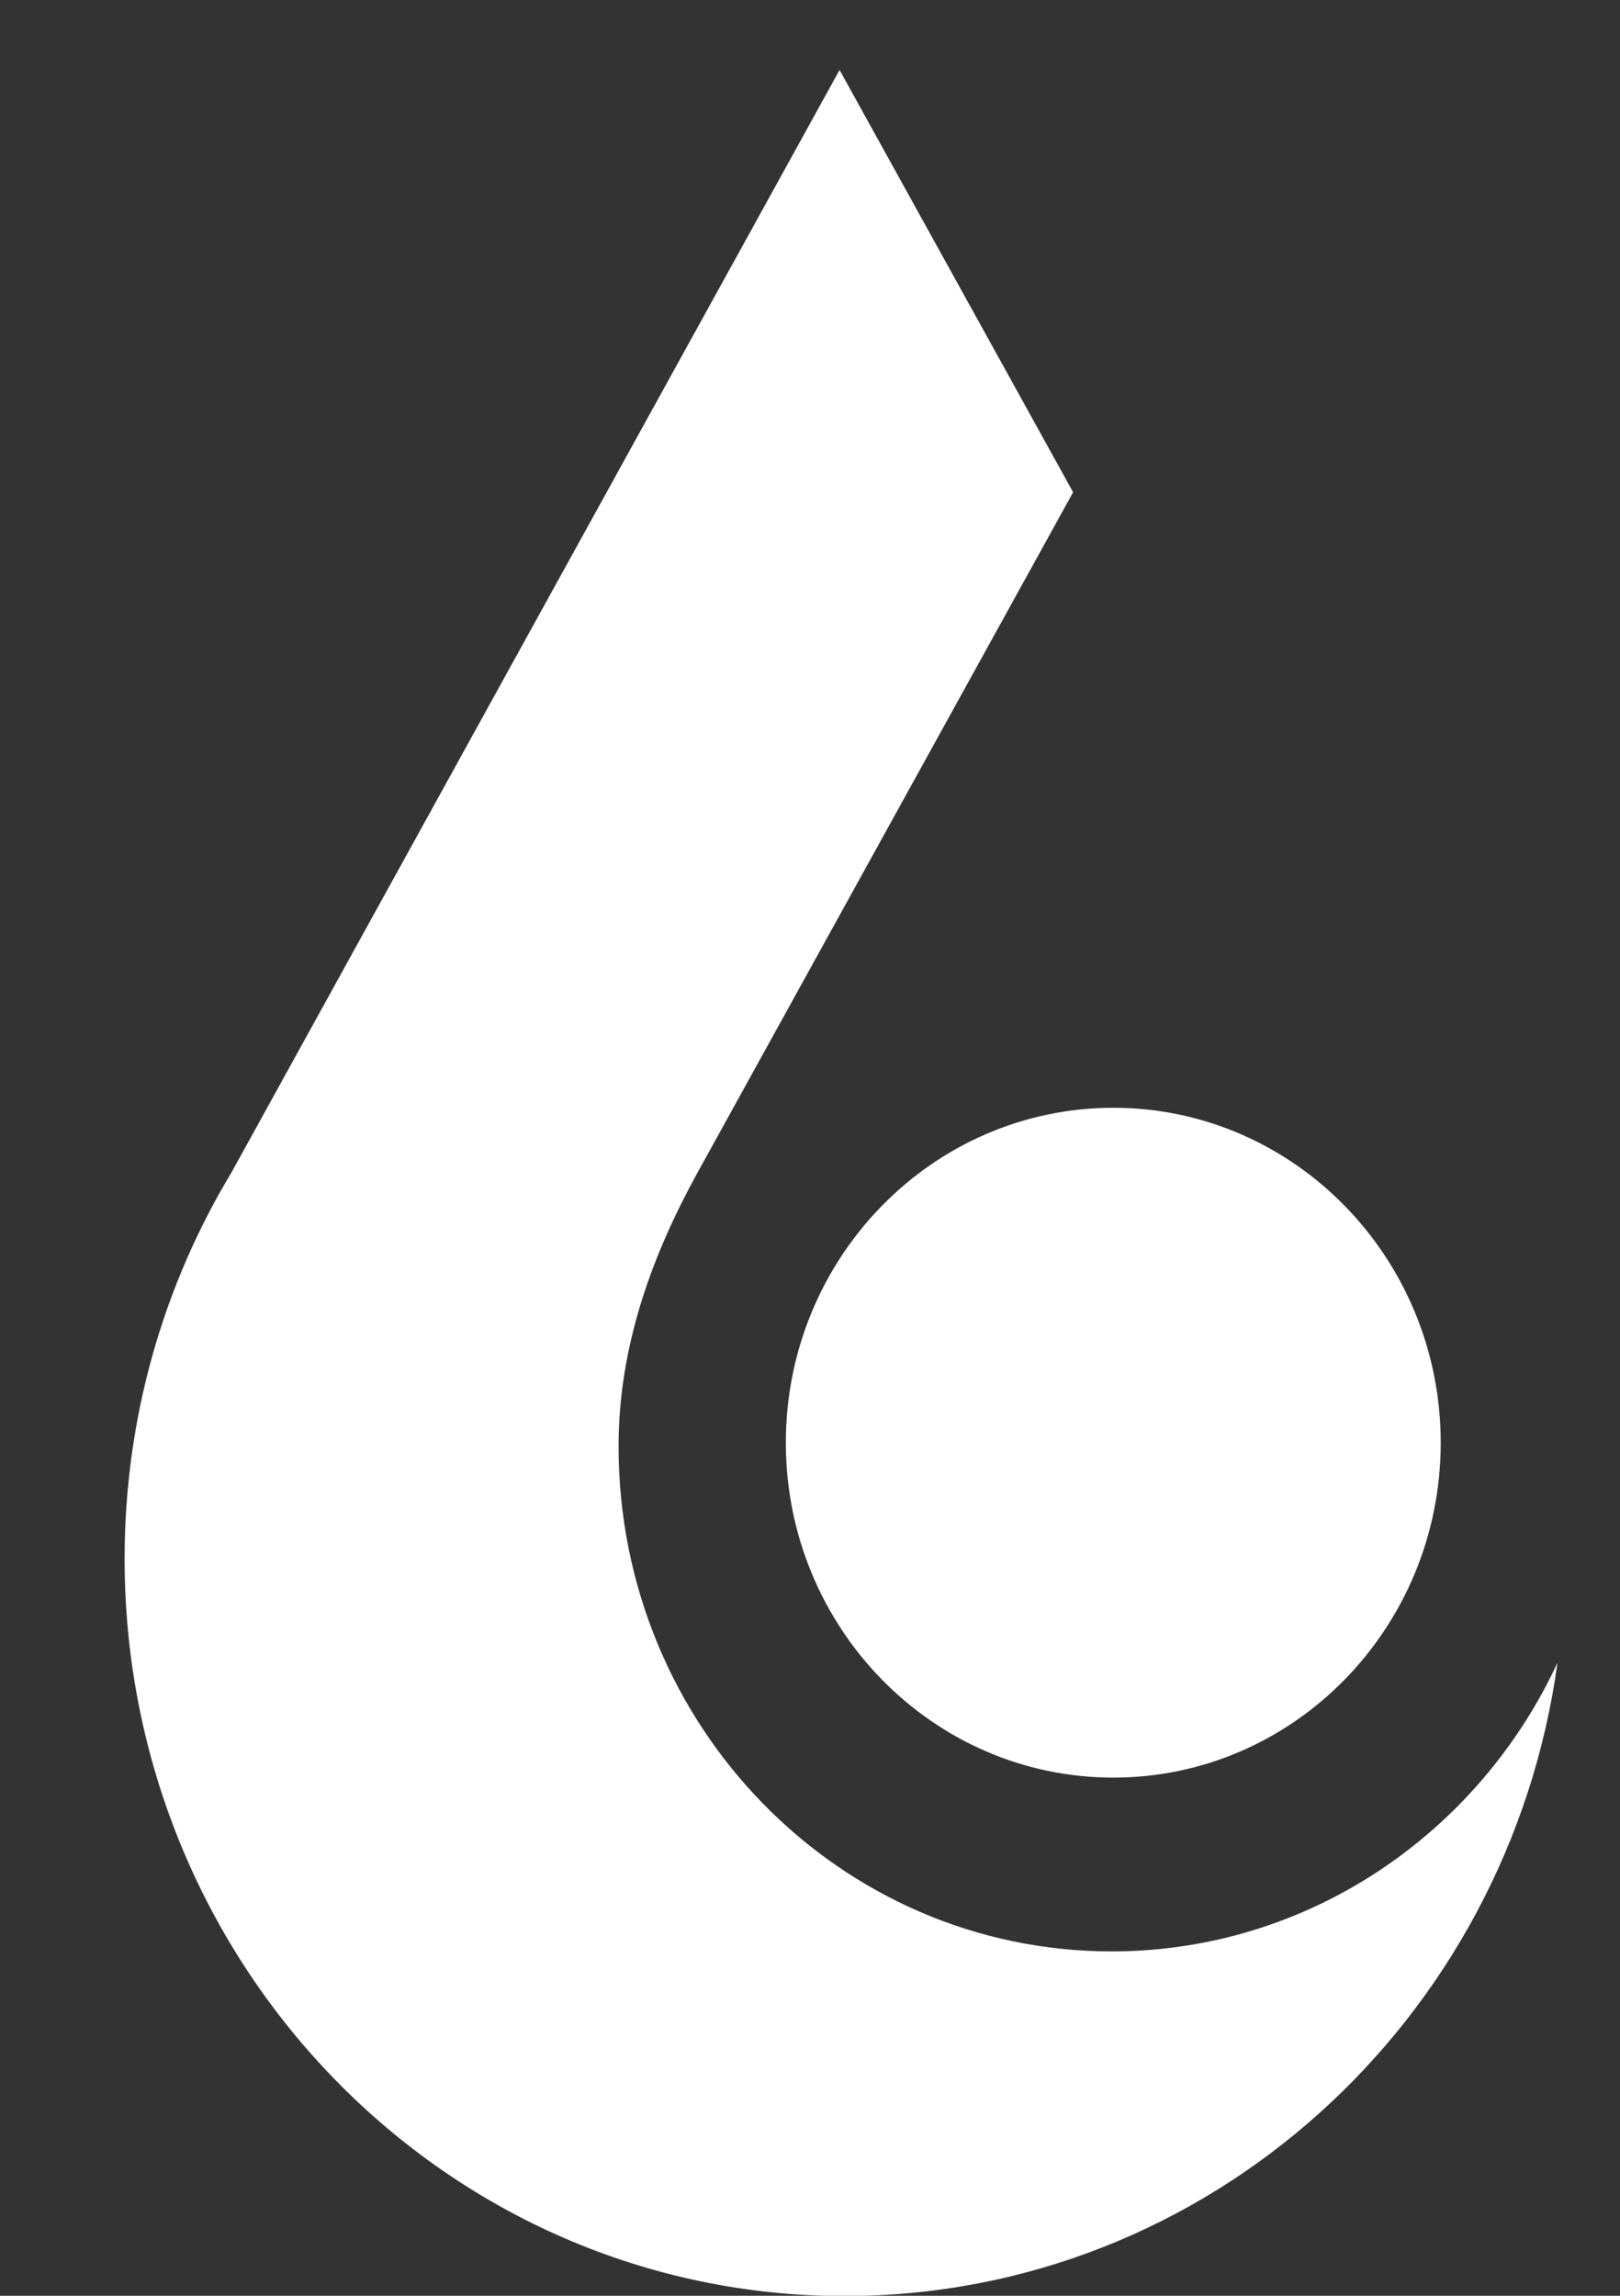
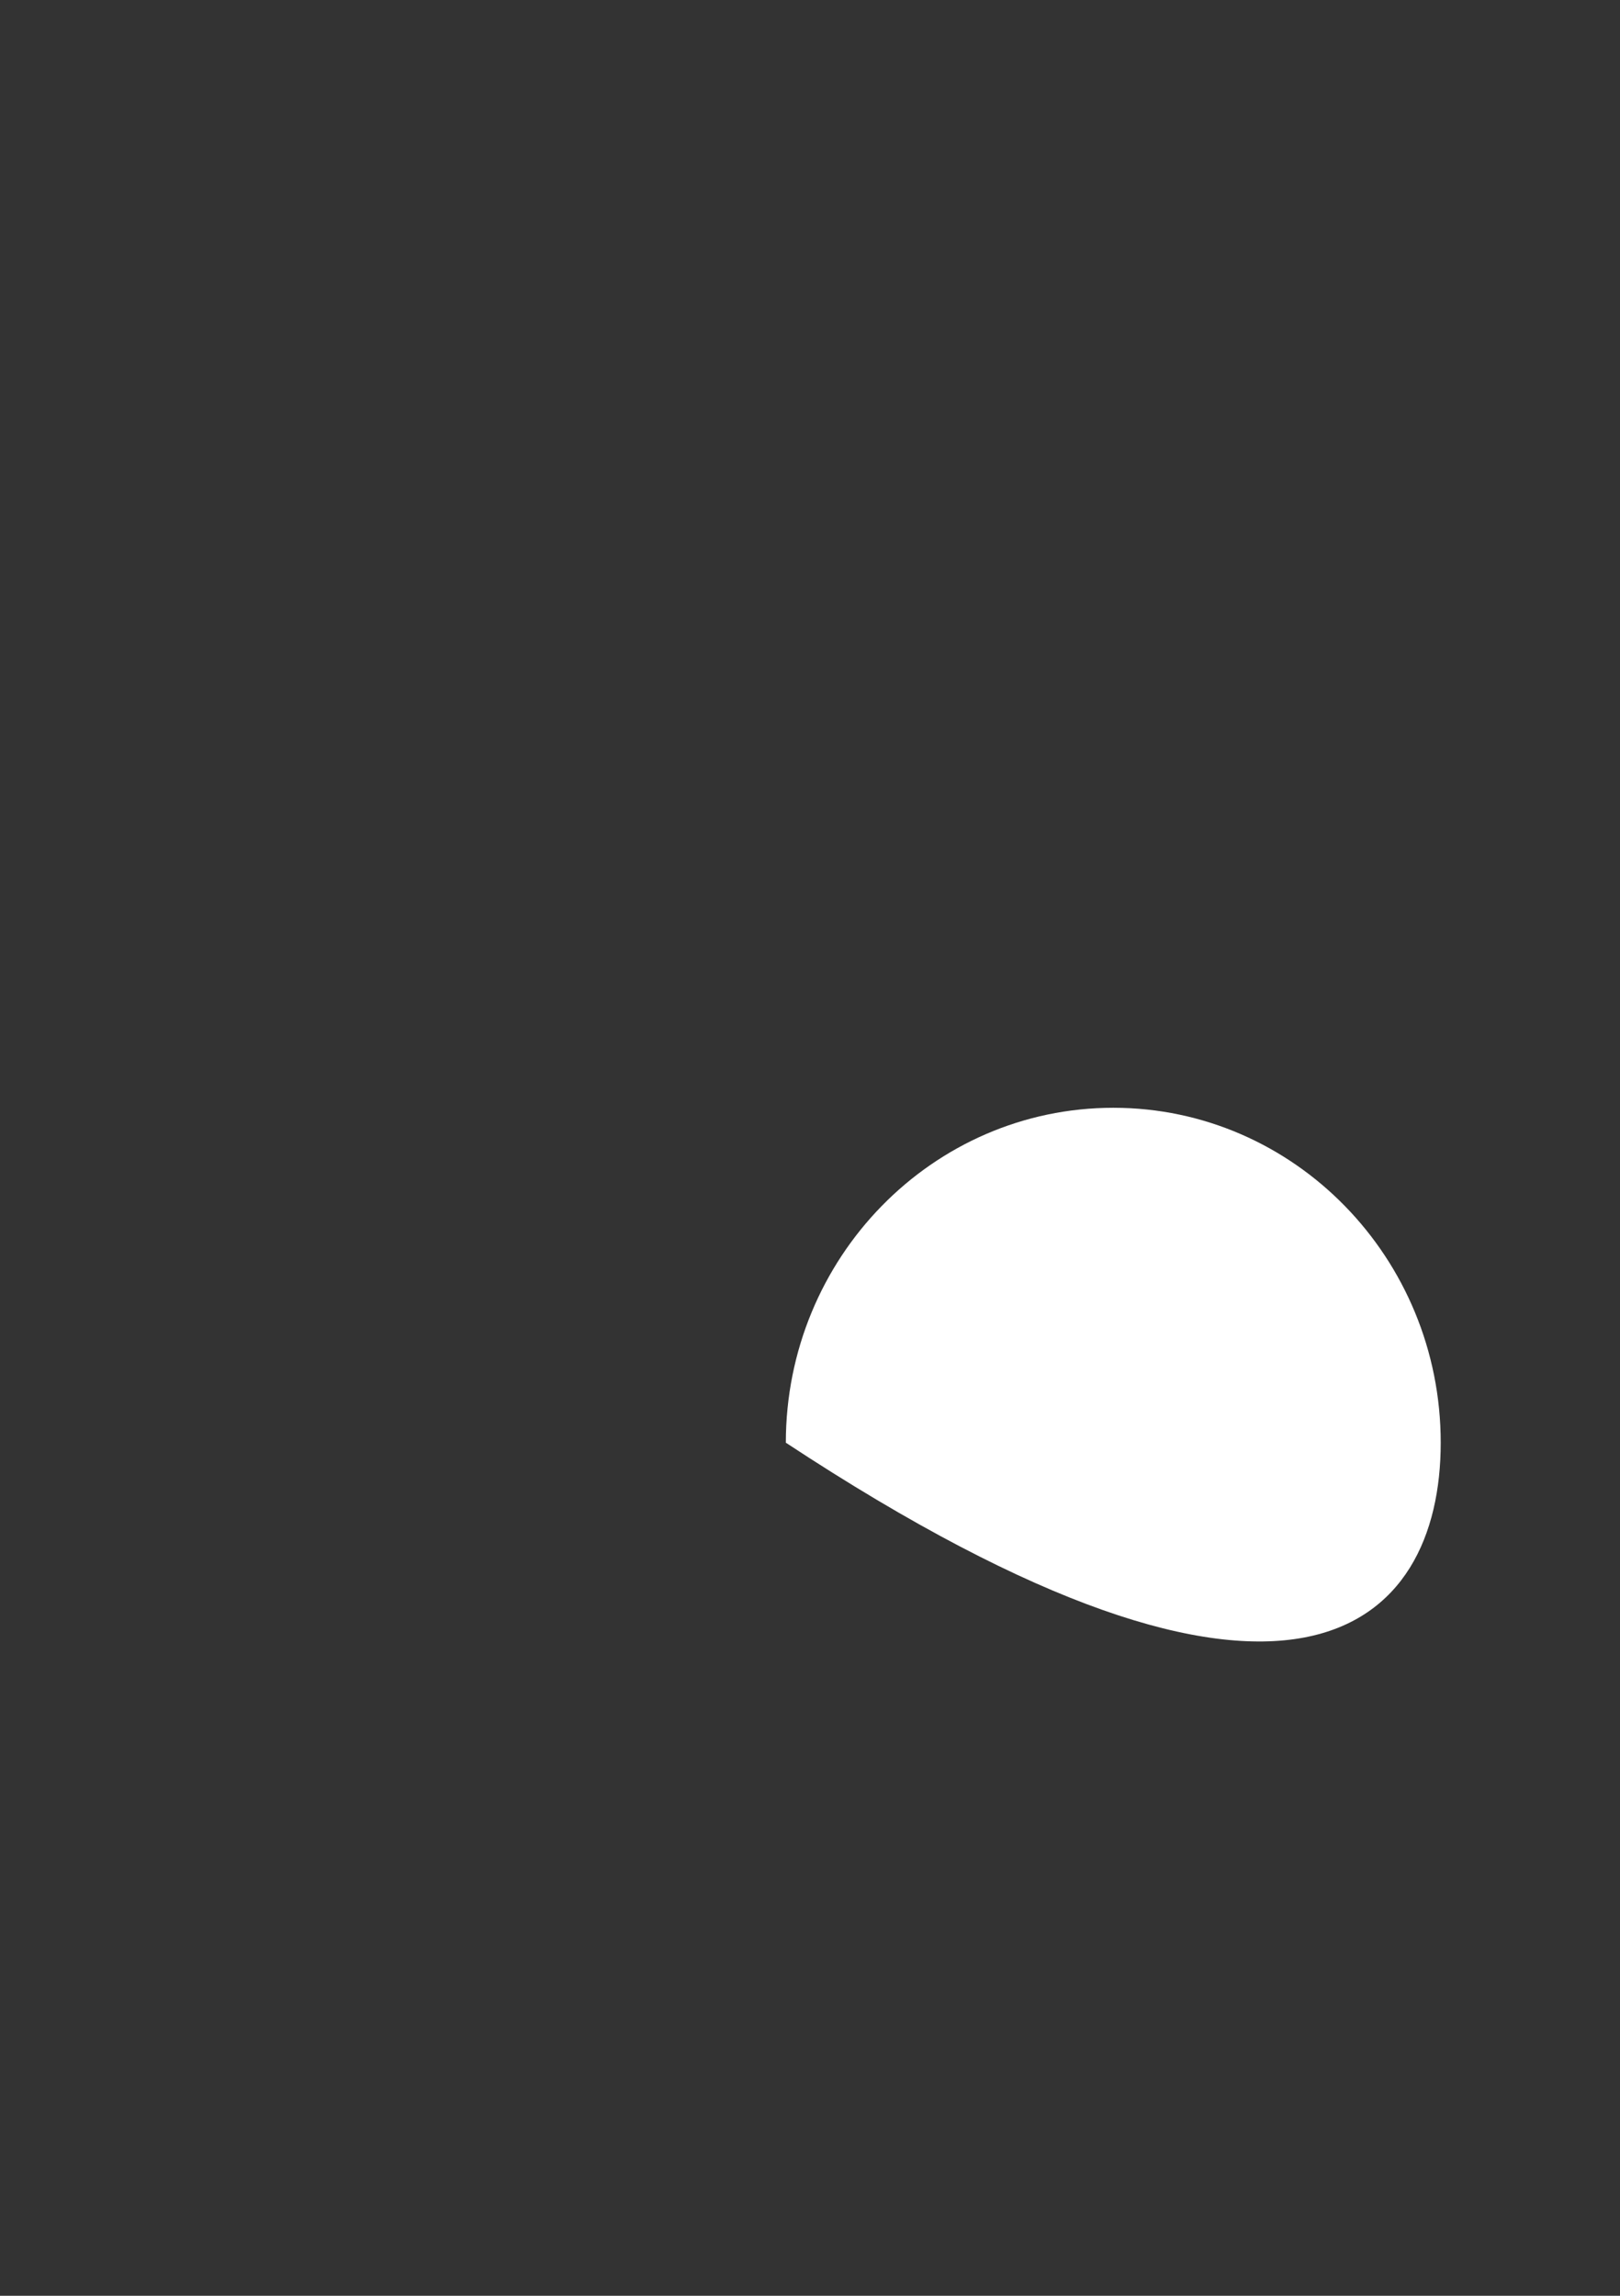
<svg xmlns="http://www.w3.org/2000/svg" width="12" height="17" viewBox="0 0 12 17" fill="none">
  <rect x="0" y="0" width="12" height="17" fill="#333333" stroke="none" />
  <g id="Group 2">
-     <path id="Vector" d="M8.247 8.203C6.907 8.203 5.821 9.315 5.821 10.683C5.821 12.051 6.907 13.163 8.247 13.163C9.586 13.163 10.672 12.051 10.672 10.683C10.672 9.315 9.586 8.203 8.247 8.203Z" fill="white" />
-     <path id="Vector_2" d="M8.236 14.45C6.216 14.45 4.582 12.777 4.582 10.71C4.582 9.962 4.835 9.285 5.167 8.683L7.949 3.645L6.219 0.518L1.714 8.683C1.213 9.514 0.923 10.494 0.923 11.543C0.923 14.558 3.311 17.002 6.256 17.002C8.948 17.002 11.173 14.962 11.537 12.312C10.951 13.575 9.691 14.45 8.233 14.45" fill="white" />
+     <path id="Vector" d="M8.247 8.203C6.907 8.203 5.821 9.315 5.821 10.683C9.586 13.163 10.672 12.051 10.672 10.683C10.672 9.315 9.586 8.203 8.247 8.203Z" fill="white" />
  </g>
</svg>